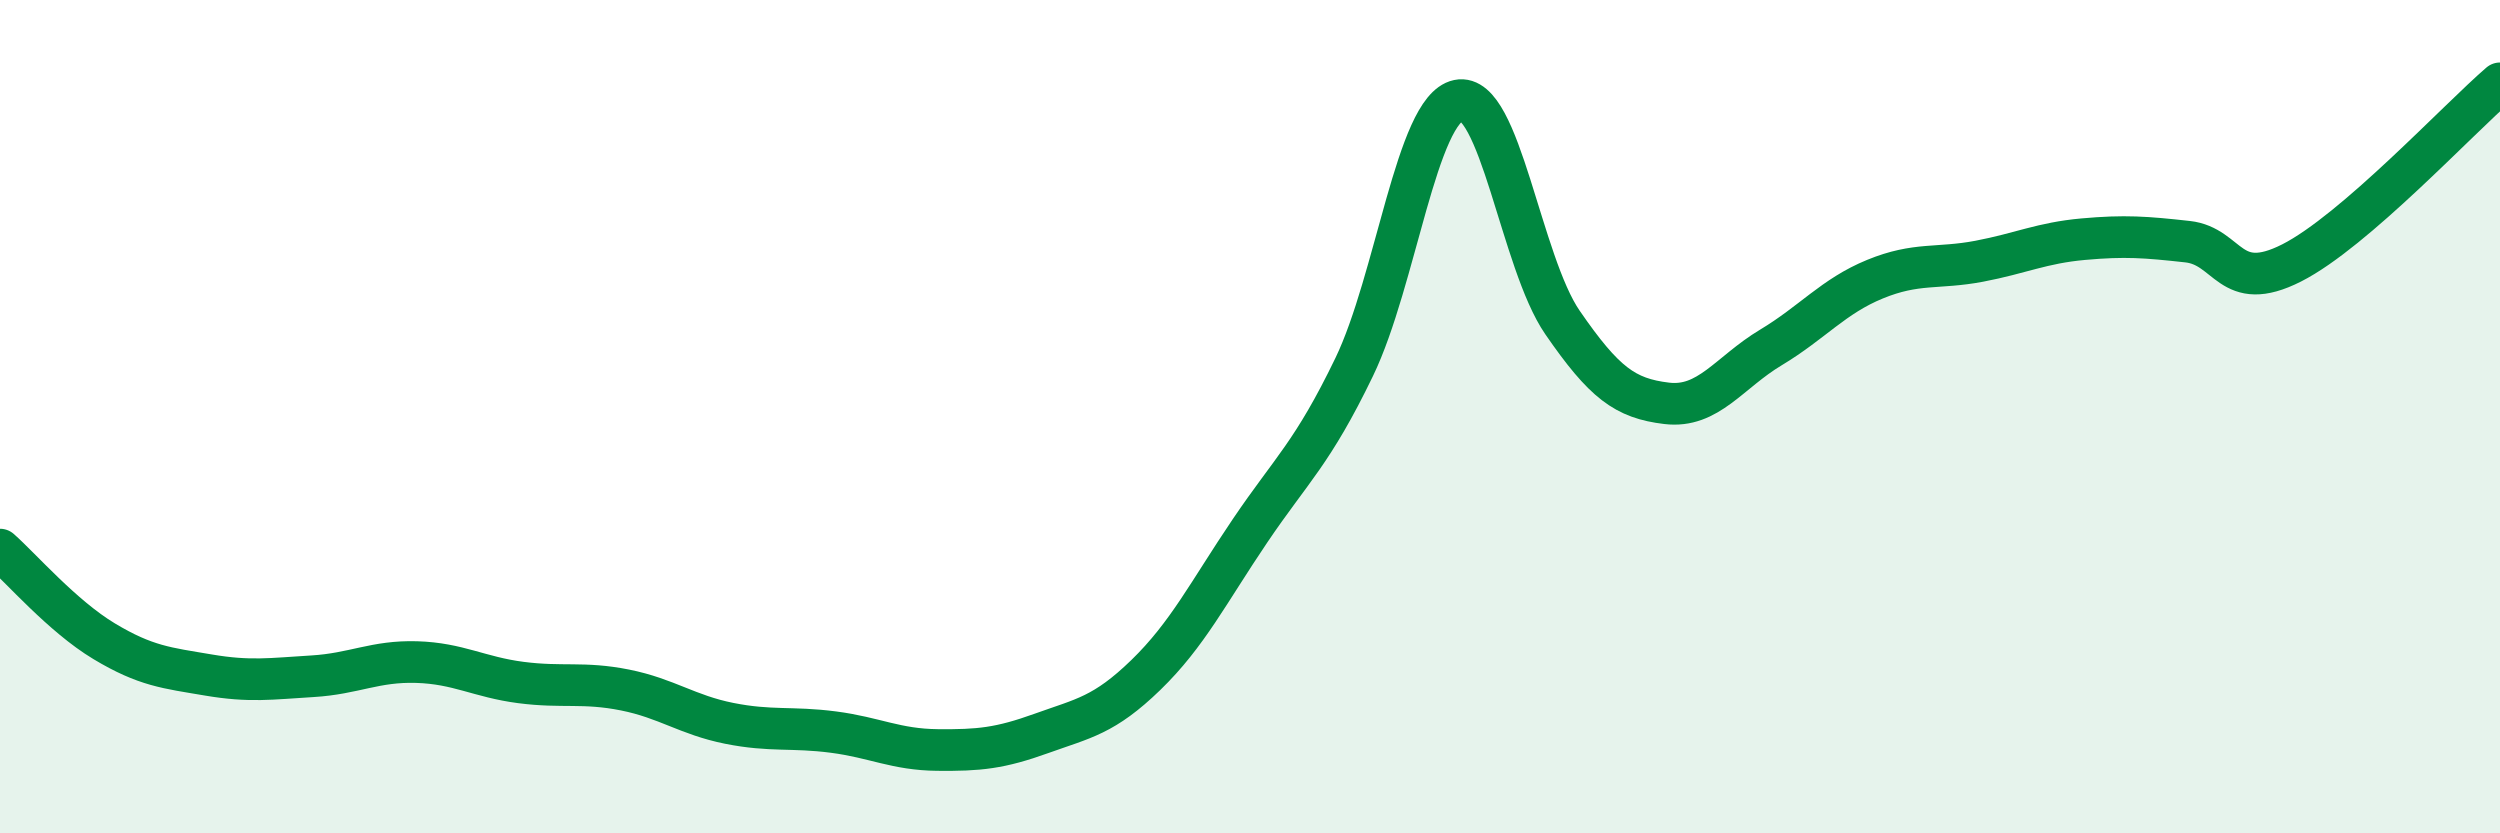
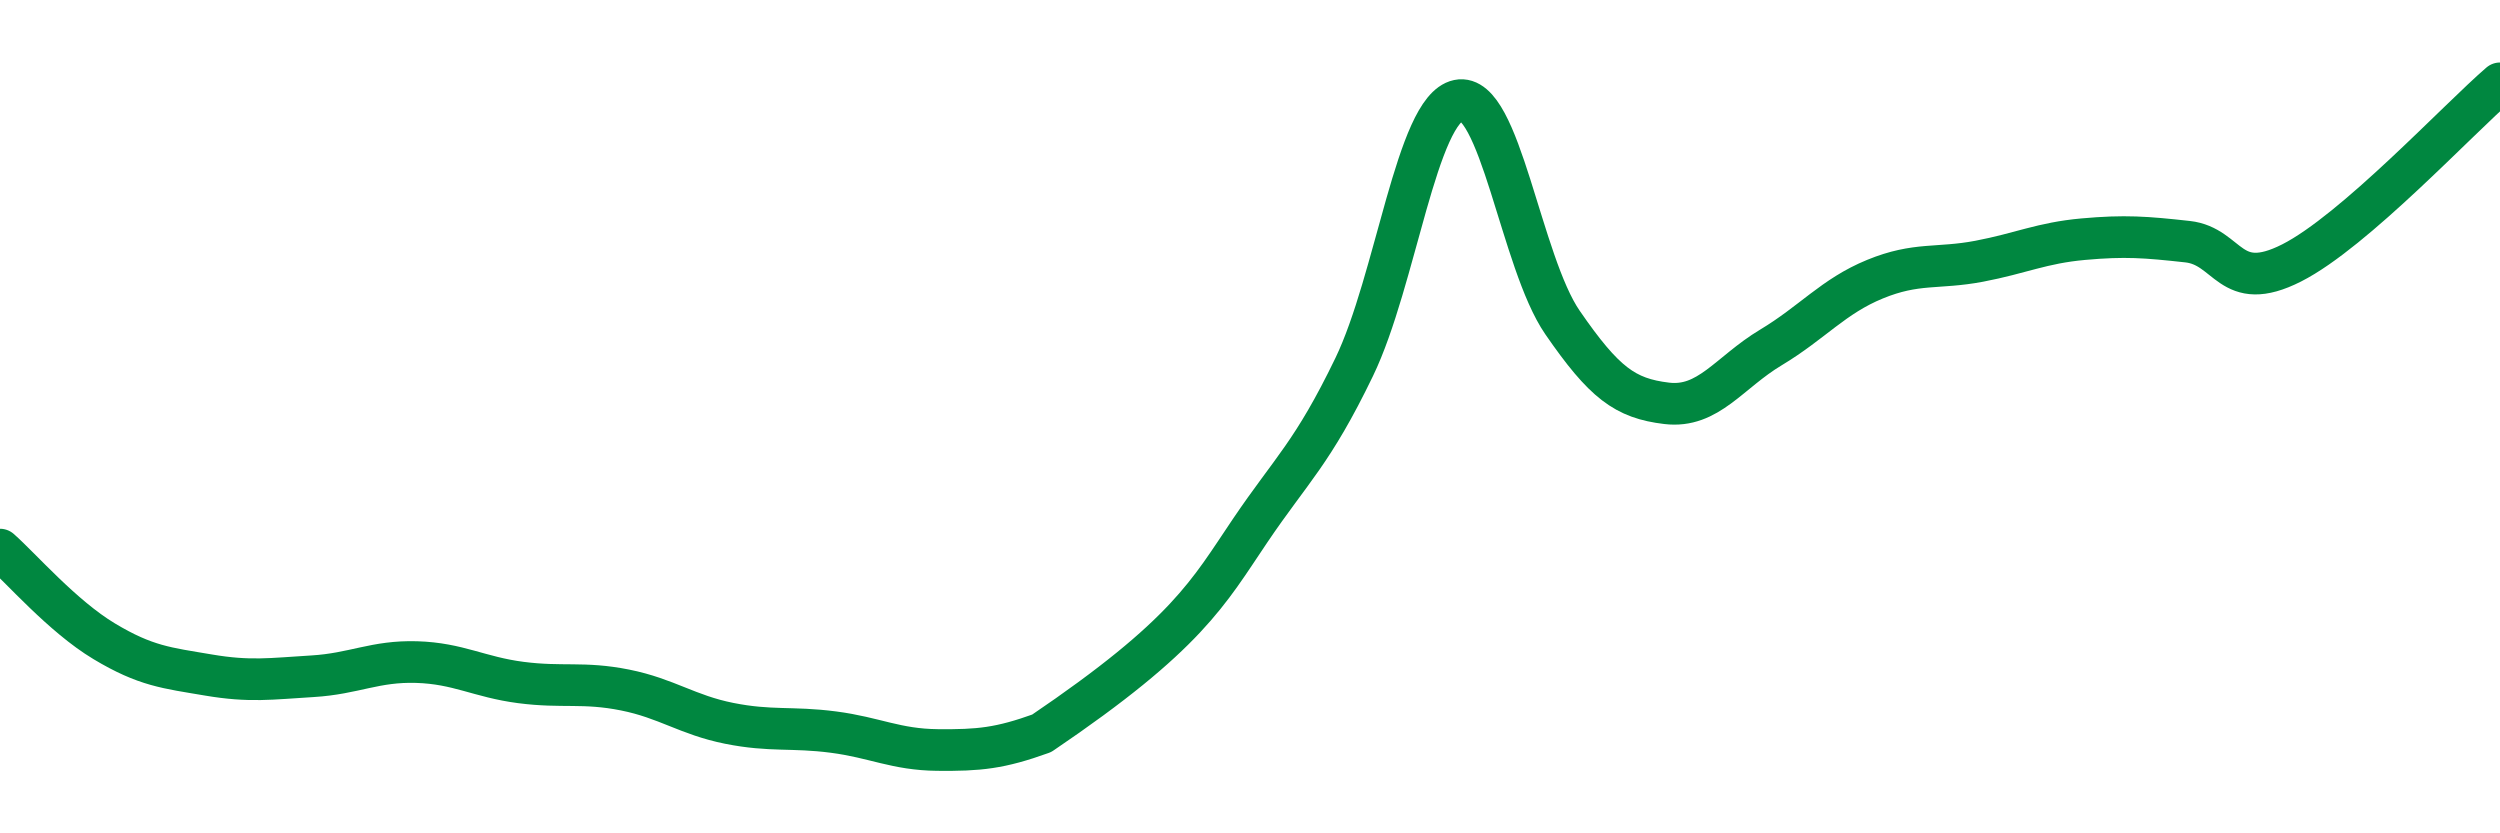
<svg xmlns="http://www.w3.org/2000/svg" width="60" height="20" viewBox="0 0 60 20">
-   <path d="M 0,13.19 C 0.5,13.63 1.5,14.79 2.5,15.39 C 3.5,15.99 4,16.03 5,16.2 C 6,16.37 6.5,16.29 7.5,16.23 C 8.5,16.17 9,15.86 10,15.89 C 11,15.92 11.5,16.25 12.5,16.38 C 13.5,16.51 14,16.36 15,16.56 C 16,16.76 16.5,17.16 17.5,17.36 C 18.5,17.56 19,17.44 20,17.57 C 21,17.7 21.5,17.99 22.5,18 C 23.5,18.01 24,17.96 25,17.6 C 26,17.24 26.5,17.17 27.5,16.2 C 28.5,15.23 29,14.22 30,12.74 C 31,11.26 31.5,10.88 32.5,8.81 C 33.5,6.74 34,2.62 35,2.41 C 36,2.2 36.5,6.29 37.5,7.74 C 38.5,9.19 39,9.56 40,9.68 C 41,9.8 41.5,8.94 42.5,8.34 C 43.5,7.74 44,7.11 45,6.7 C 46,6.29 46.5,6.46 47.5,6.27 C 48.5,6.08 49,5.83 50,5.74 C 51,5.65 51.5,5.69 52.5,5.8 C 53.5,5.91 53.5,7.07 55,6.31 C 56.5,5.55 59,2.86 60,2L60 20L0 20Z" fill="#008740" opacity="0.1" stroke-linecap="round" stroke-linejoin="round" />
-   <path d="M 0,13.19 C 0.5,13.63 1.5,14.79 2.5,15.39 C 3.5,15.99 4,16.03 5,16.2 C 6,16.37 6.5,16.29 7.5,16.23 C 8.5,16.17 9,15.86 10,15.89 C 11,15.92 11.5,16.25 12.5,16.38 C 13.5,16.51 14,16.36 15,16.56 C 16,16.76 16.5,17.16 17.5,17.36 C 18.5,17.56 19,17.44 20,17.57 C 21,17.7 21.5,17.99 22.5,18 C 23.5,18.01 24,17.96 25,17.6 C 26,17.24 26.5,17.17 27.5,16.2 C 28.5,15.23 29,14.22 30,12.74 C 31,11.26 31.5,10.88 32.5,8.81 C 33.5,6.74 34,2.62 35,2.41 C 36,2.2 36.5,6.29 37.5,7.74 C 38.5,9.19 39,9.56 40,9.68 C 41,9.8 41.5,8.94 42.5,8.34 C 43.5,7.74 44,7.11 45,6.7 C 46,6.29 46.5,6.46 47.5,6.27 C 48.5,6.08 49,5.83 50,5.74 C 51,5.65 51.5,5.69 52.5,5.8 C 53.5,5.91 53.5,7.07 55,6.31 C 56.5,5.55 59,2.86 60,2" stroke="#008740" stroke-width="1" fill="none" stroke-linecap="round" stroke-linejoin="round" />
+   <path d="M 0,13.19 C 0.5,13.63 1.5,14.79 2.5,15.39 C 3.5,15.99 4,16.03 5,16.2 C 6,16.37 6.5,16.29 7.5,16.23 C 8.5,16.17 9,15.86 10,15.89 C 11,15.92 11.5,16.25 12.5,16.38 C 13.5,16.51 14,16.36 15,16.56 C 16,16.76 16.5,17.16 17.5,17.36 C 18.5,17.56 19,17.44 20,17.57 C 21,17.7 21.5,17.99 22.5,18 C 23.5,18.01 24,17.96 25,17.6 C 28.5,15.23 29,14.22 30,12.74 C 31,11.26 31.5,10.88 32.5,8.81 C 33.5,6.74 34,2.62 35,2.41 C 36,2.2 36.5,6.29 37.5,7.74 C 38.5,9.19 39,9.56 40,9.68 C 41,9.8 41.5,8.94 42.5,8.34 C 43.5,7.74 44,7.11 45,6.7 C 46,6.29 46.5,6.46 47.5,6.27 C 48.5,6.08 49,5.83 50,5.74 C 51,5.65 51.5,5.69 52.5,5.8 C 53.5,5.91 53.5,7.07 55,6.31 C 56.5,5.55 59,2.86 60,2" stroke="#008740" stroke-width="1" fill="none" stroke-linecap="round" stroke-linejoin="round" />
</svg>